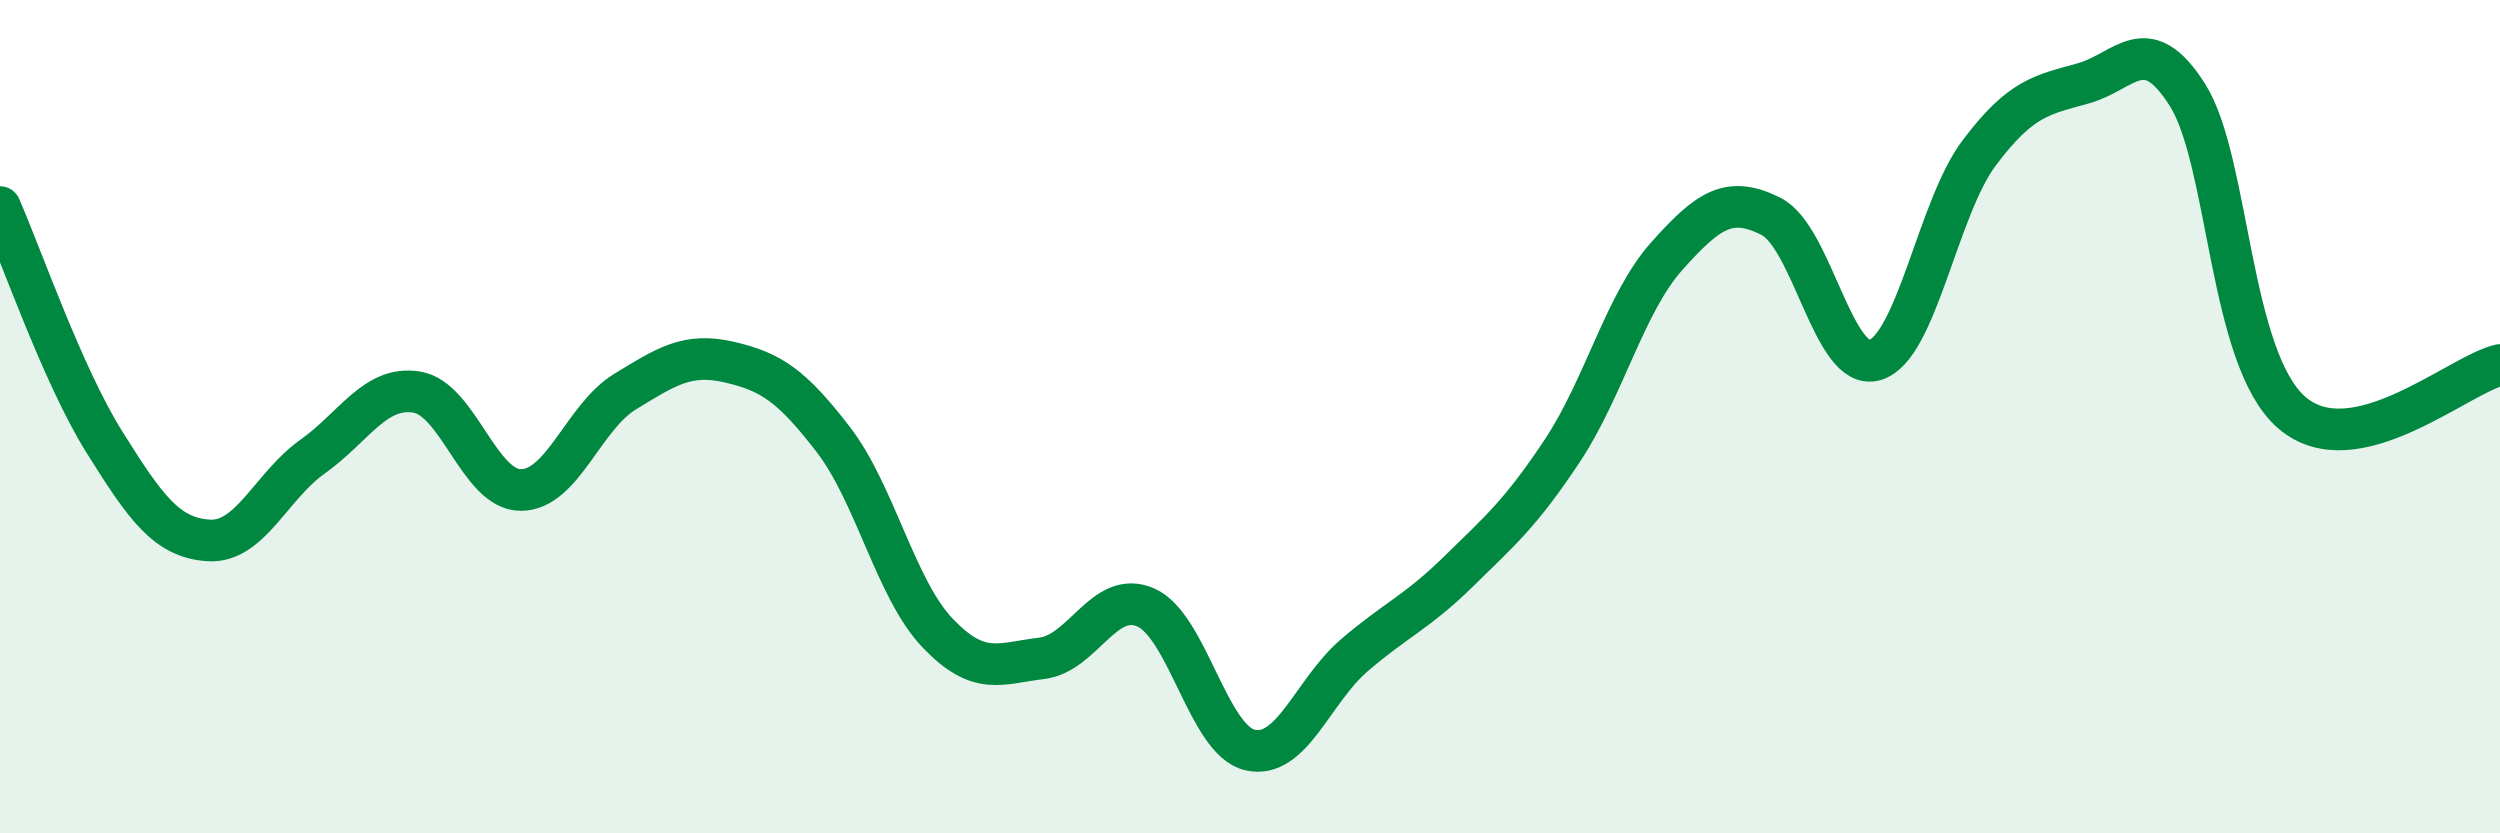
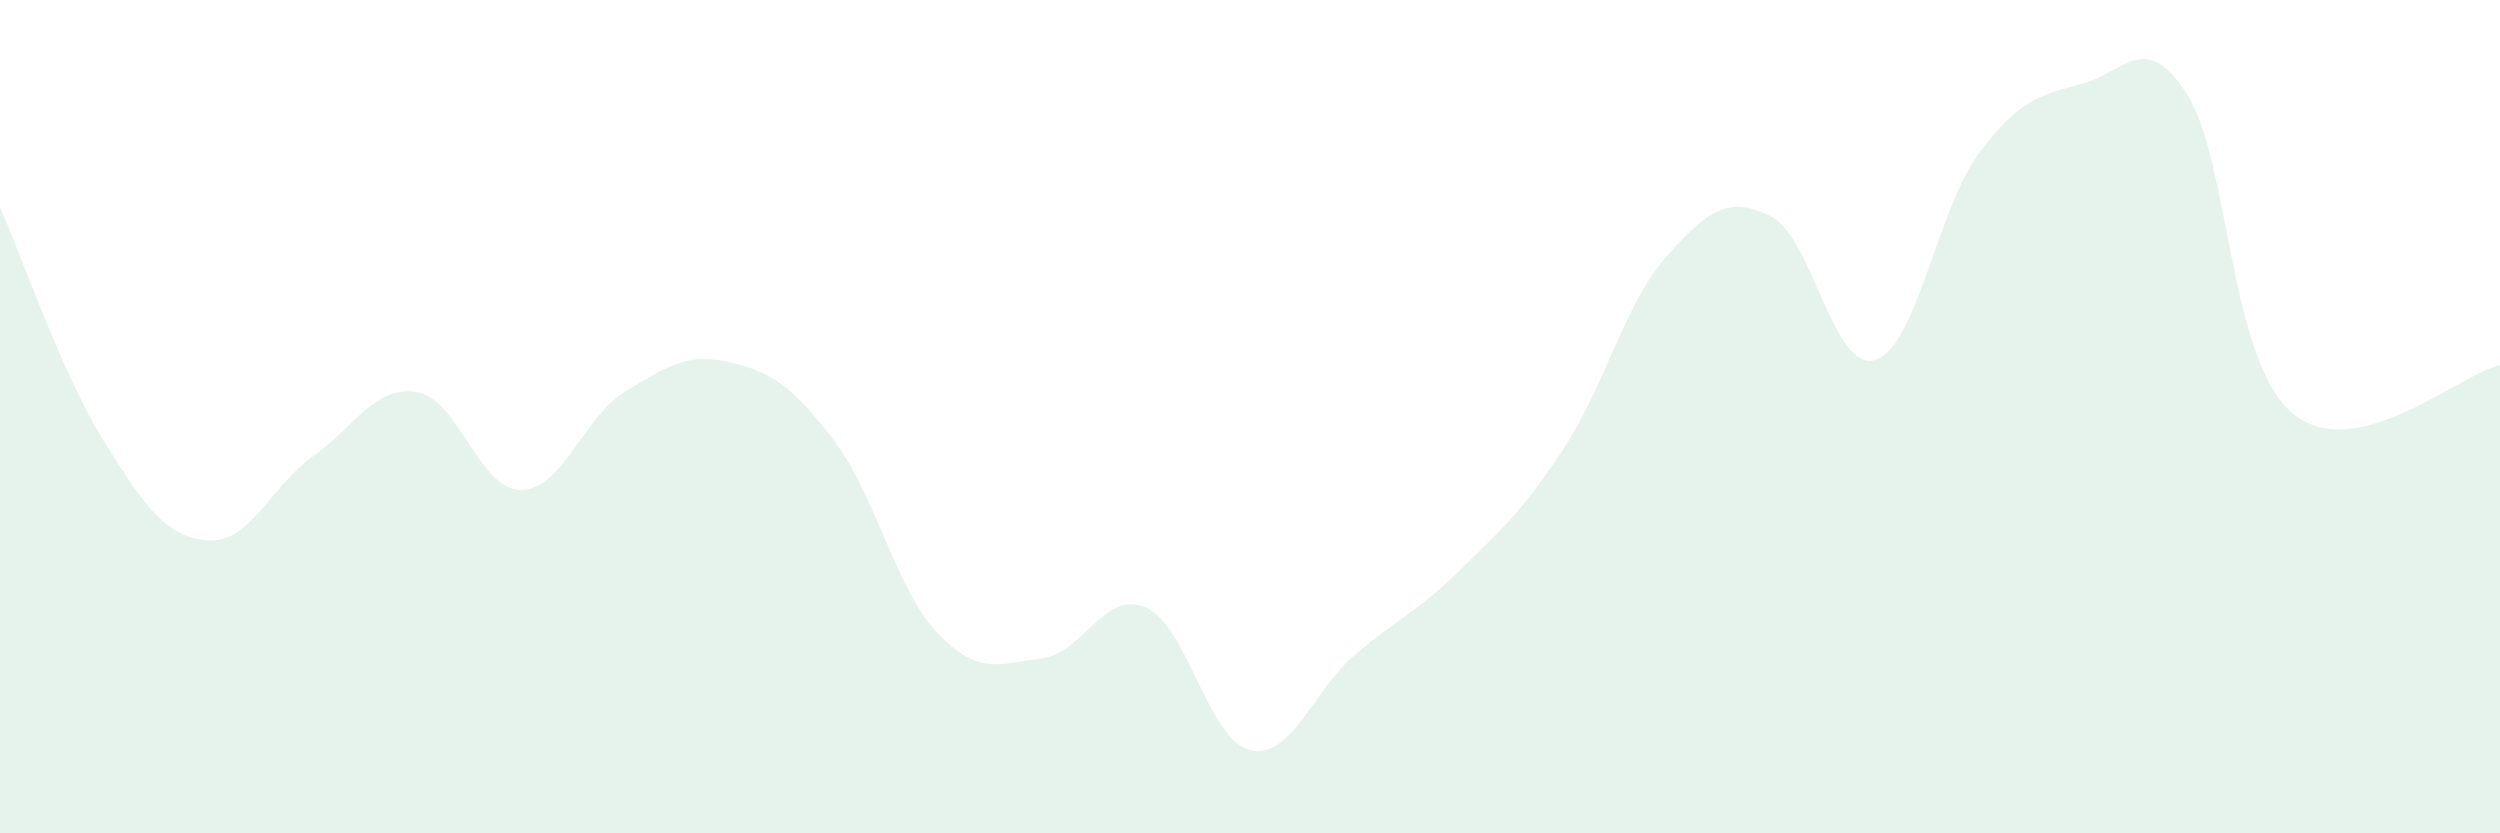
<svg xmlns="http://www.w3.org/2000/svg" width="60" height="20" viewBox="0 0 60 20">
  <path d="M 0,4.97 C 0.5,6.1 1.5,9 2.5,10.6 C 3.5,12.2 4,12.9 5,12.97 C 6,13.04 6.5,11.67 7.5,10.96 C 8.5,10.25 9,9.25 10,9.41 C 11,9.57 11.5,11.76 12.5,11.76 C 13.5,11.76 14,10.01 15,9.4 C 16,8.79 16.5,8.46 17.5,8.69 C 18.5,8.92 19,9.25 20,10.55 C 21,11.85 21.5,14.14 22.5,15.19 C 23.5,16.24 24,15.92 25,15.8 C 26,15.68 26.5,14.14 27.5,14.58 C 28.5,15.02 29,17.77 30,18 C 31,18.23 31.5,16.59 32.5,15.73 C 33.5,14.87 34,14.7 35,13.72 C 36,12.74 36.5,12.32 37.5,10.81 C 38.5,9.3 39,7.27 40,6.15 C 41,5.03 41.5,4.69 42.5,5.19 C 43.5,5.69 44,8.94 45,8.64 C 46,8.34 46.5,5 47.5,3.67 C 48.5,2.34 49,2.28 50,2 C 51,1.72 51.5,0.7 52.5,2.28 C 53.5,3.86 53.5,8.6 55,9.9 C 56.5,11.2 59,8.99 60,8.76L60 20L0 20Z" fill="#008740" opacity="0.1" stroke-linecap="round" stroke-linejoin="round" />
-   <path d="M 0,4.97 C 0.5,6.1 1.5,9 2.5,10.6 C 3.5,12.2 4,12.9 5,12.97 C 6,13.04 6.5,11.67 7.5,10.96 C 8.5,10.25 9,9.25 10,9.41 C 11,9.57 11.5,11.76 12.5,11.76 C 13.5,11.76 14,10.01 15,9.4 C 16,8.79 16.5,8.46 17.5,8.69 C 18.5,8.92 19,9.25 20,10.55 C 21,11.85 21.5,14.14 22.5,15.19 C 23.5,16.24 24,15.92 25,15.8 C 26,15.68 26.5,14.14 27.5,14.58 C 28.5,15.02 29,17.77 30,18 C 31,18.23 31.5,16.59 32.5,15.73 C 33.5,14.87 34,14.7 35,13.72 C 36,12.74 36.5,12.32 37.5,10.81 C 38.5,9.3 39,7.27 40,6.15 C 41,5.03 41.5,4.69 42.5,5.19 C 43.5,5.69 44,8.94 45,8.64 C 46,8.34 46.5,5 47.5,3.67 C 48.5,2.34 49,2.28 50,2 C 51,1.72 51.5,0.7 52.5,2.28 C 53.5,3.86 53.5,8.6 55,9.9 C 56.5,11.2 59,8.99 60,8.76" stroke="#008740" stroke-width="1" fill="none" stroke-linecap="round" stroke-linejoin="round" />
</svg>